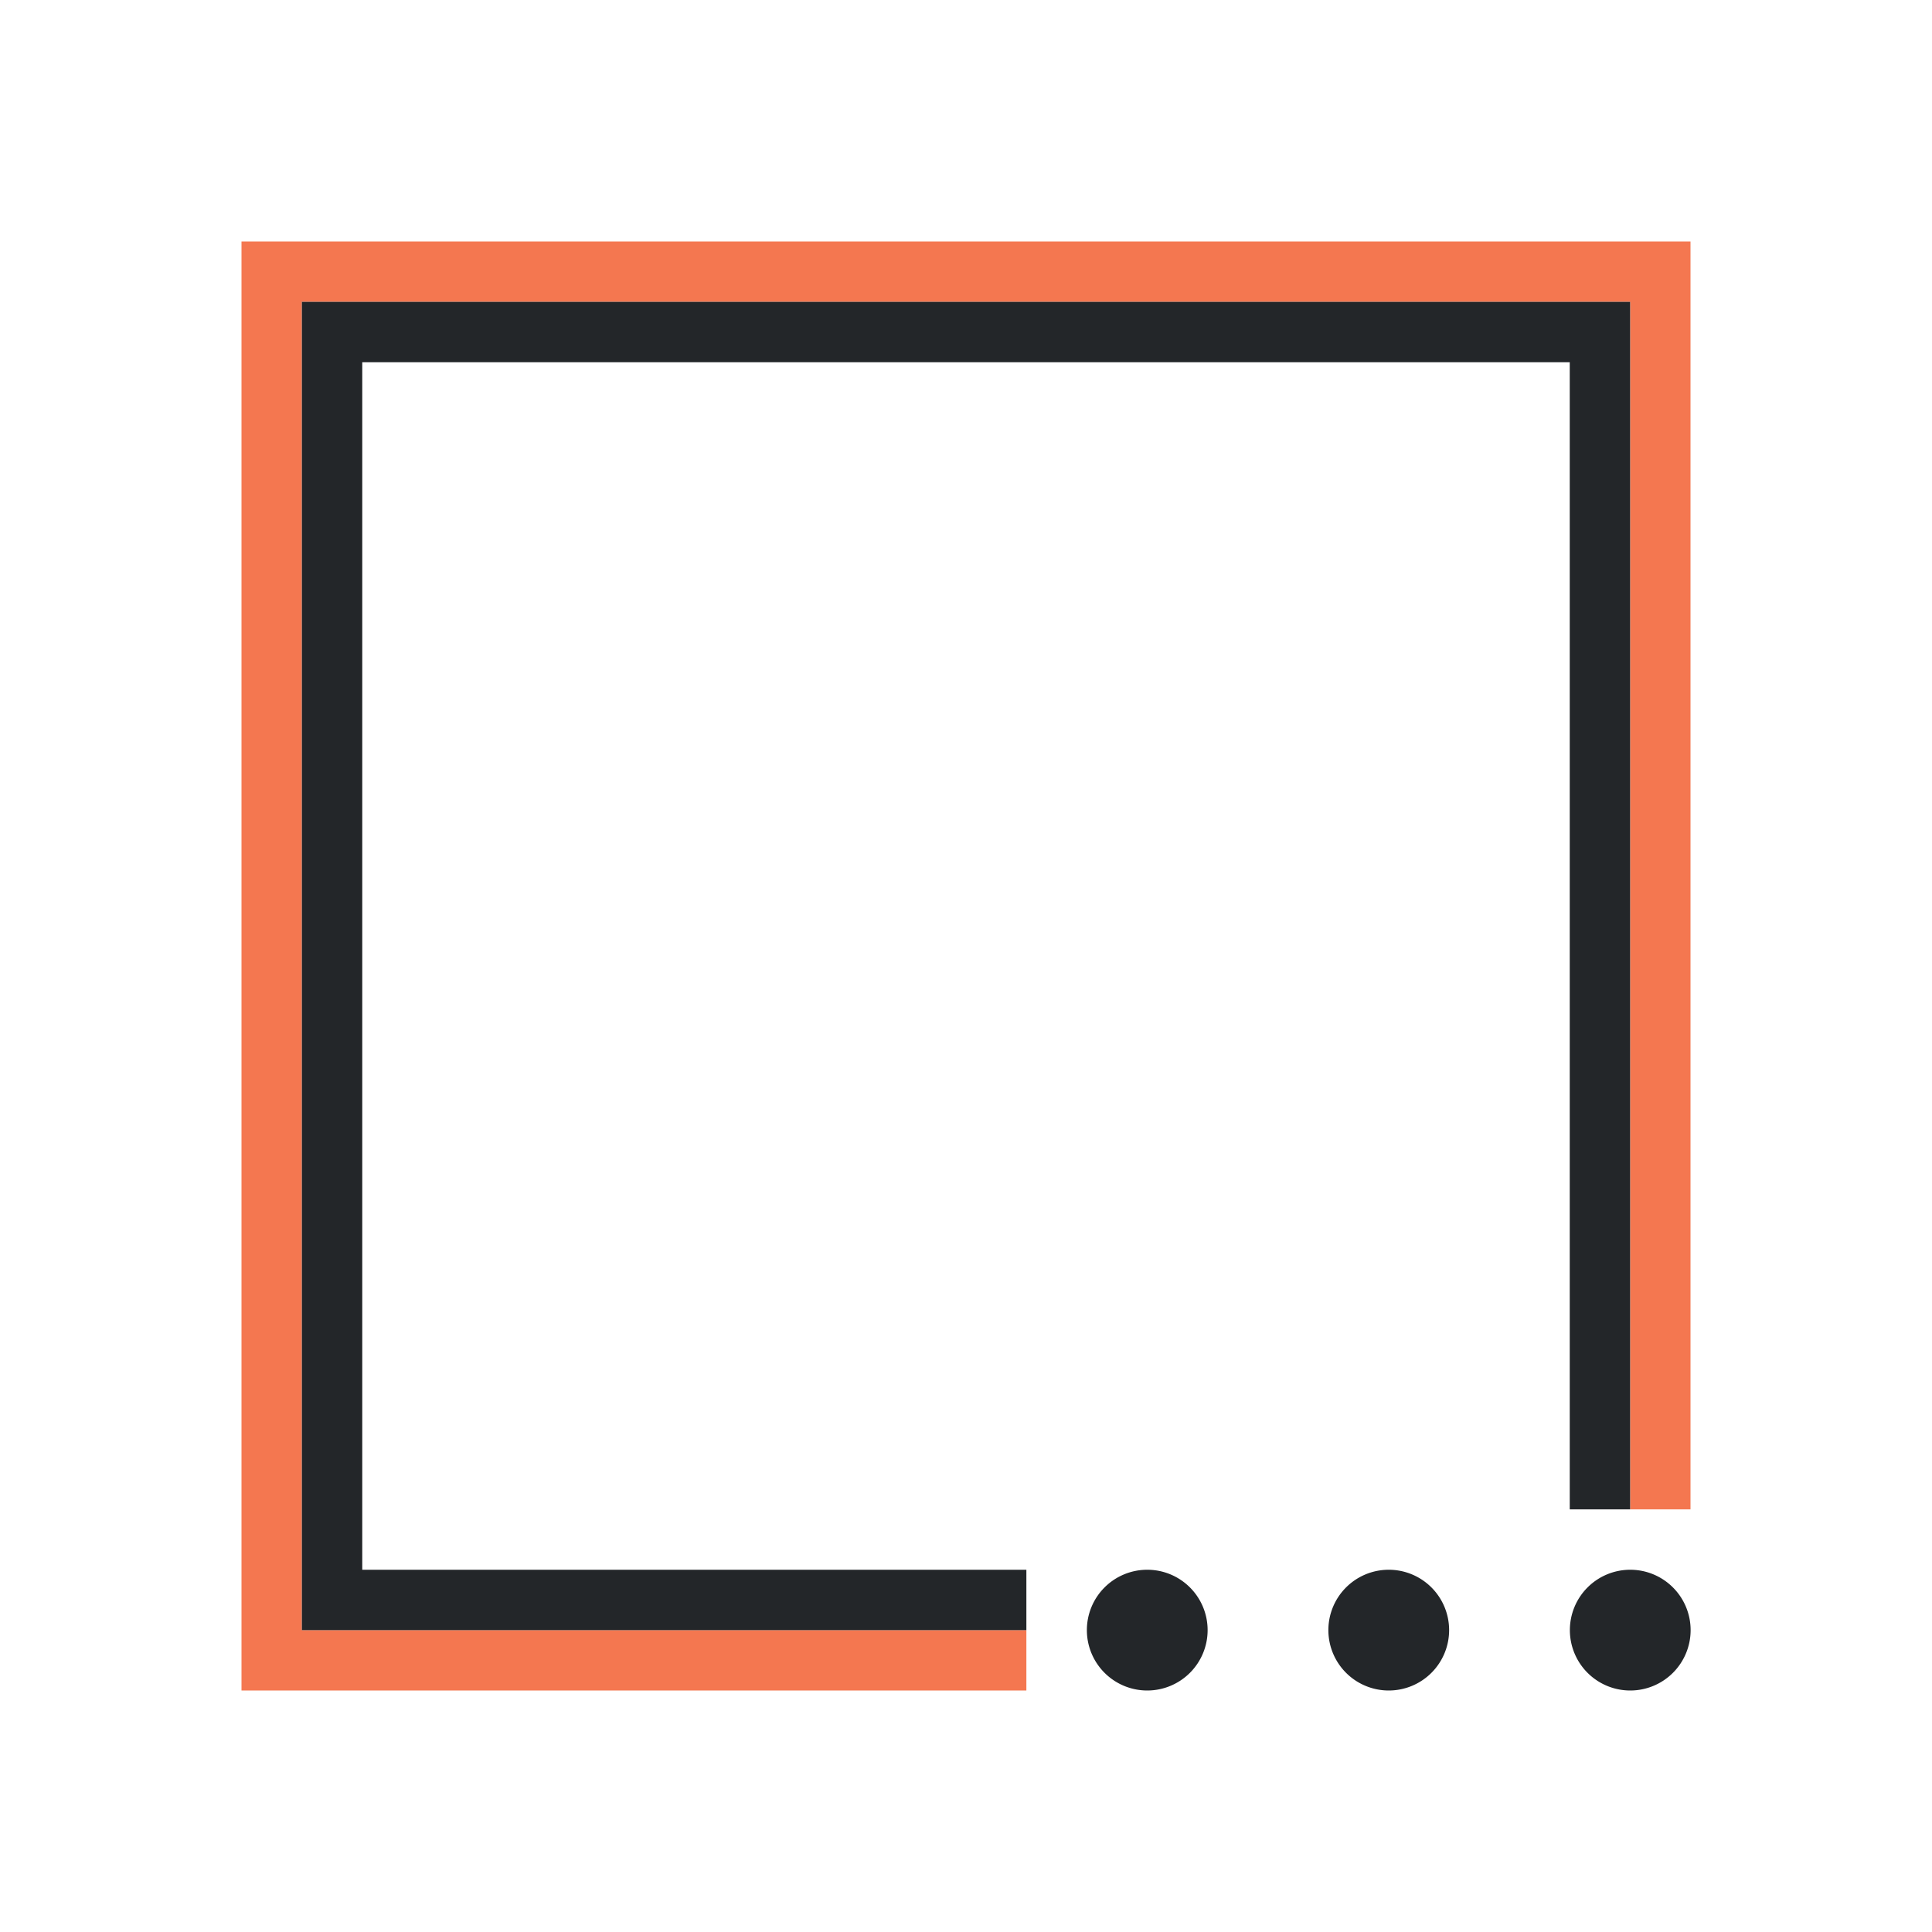
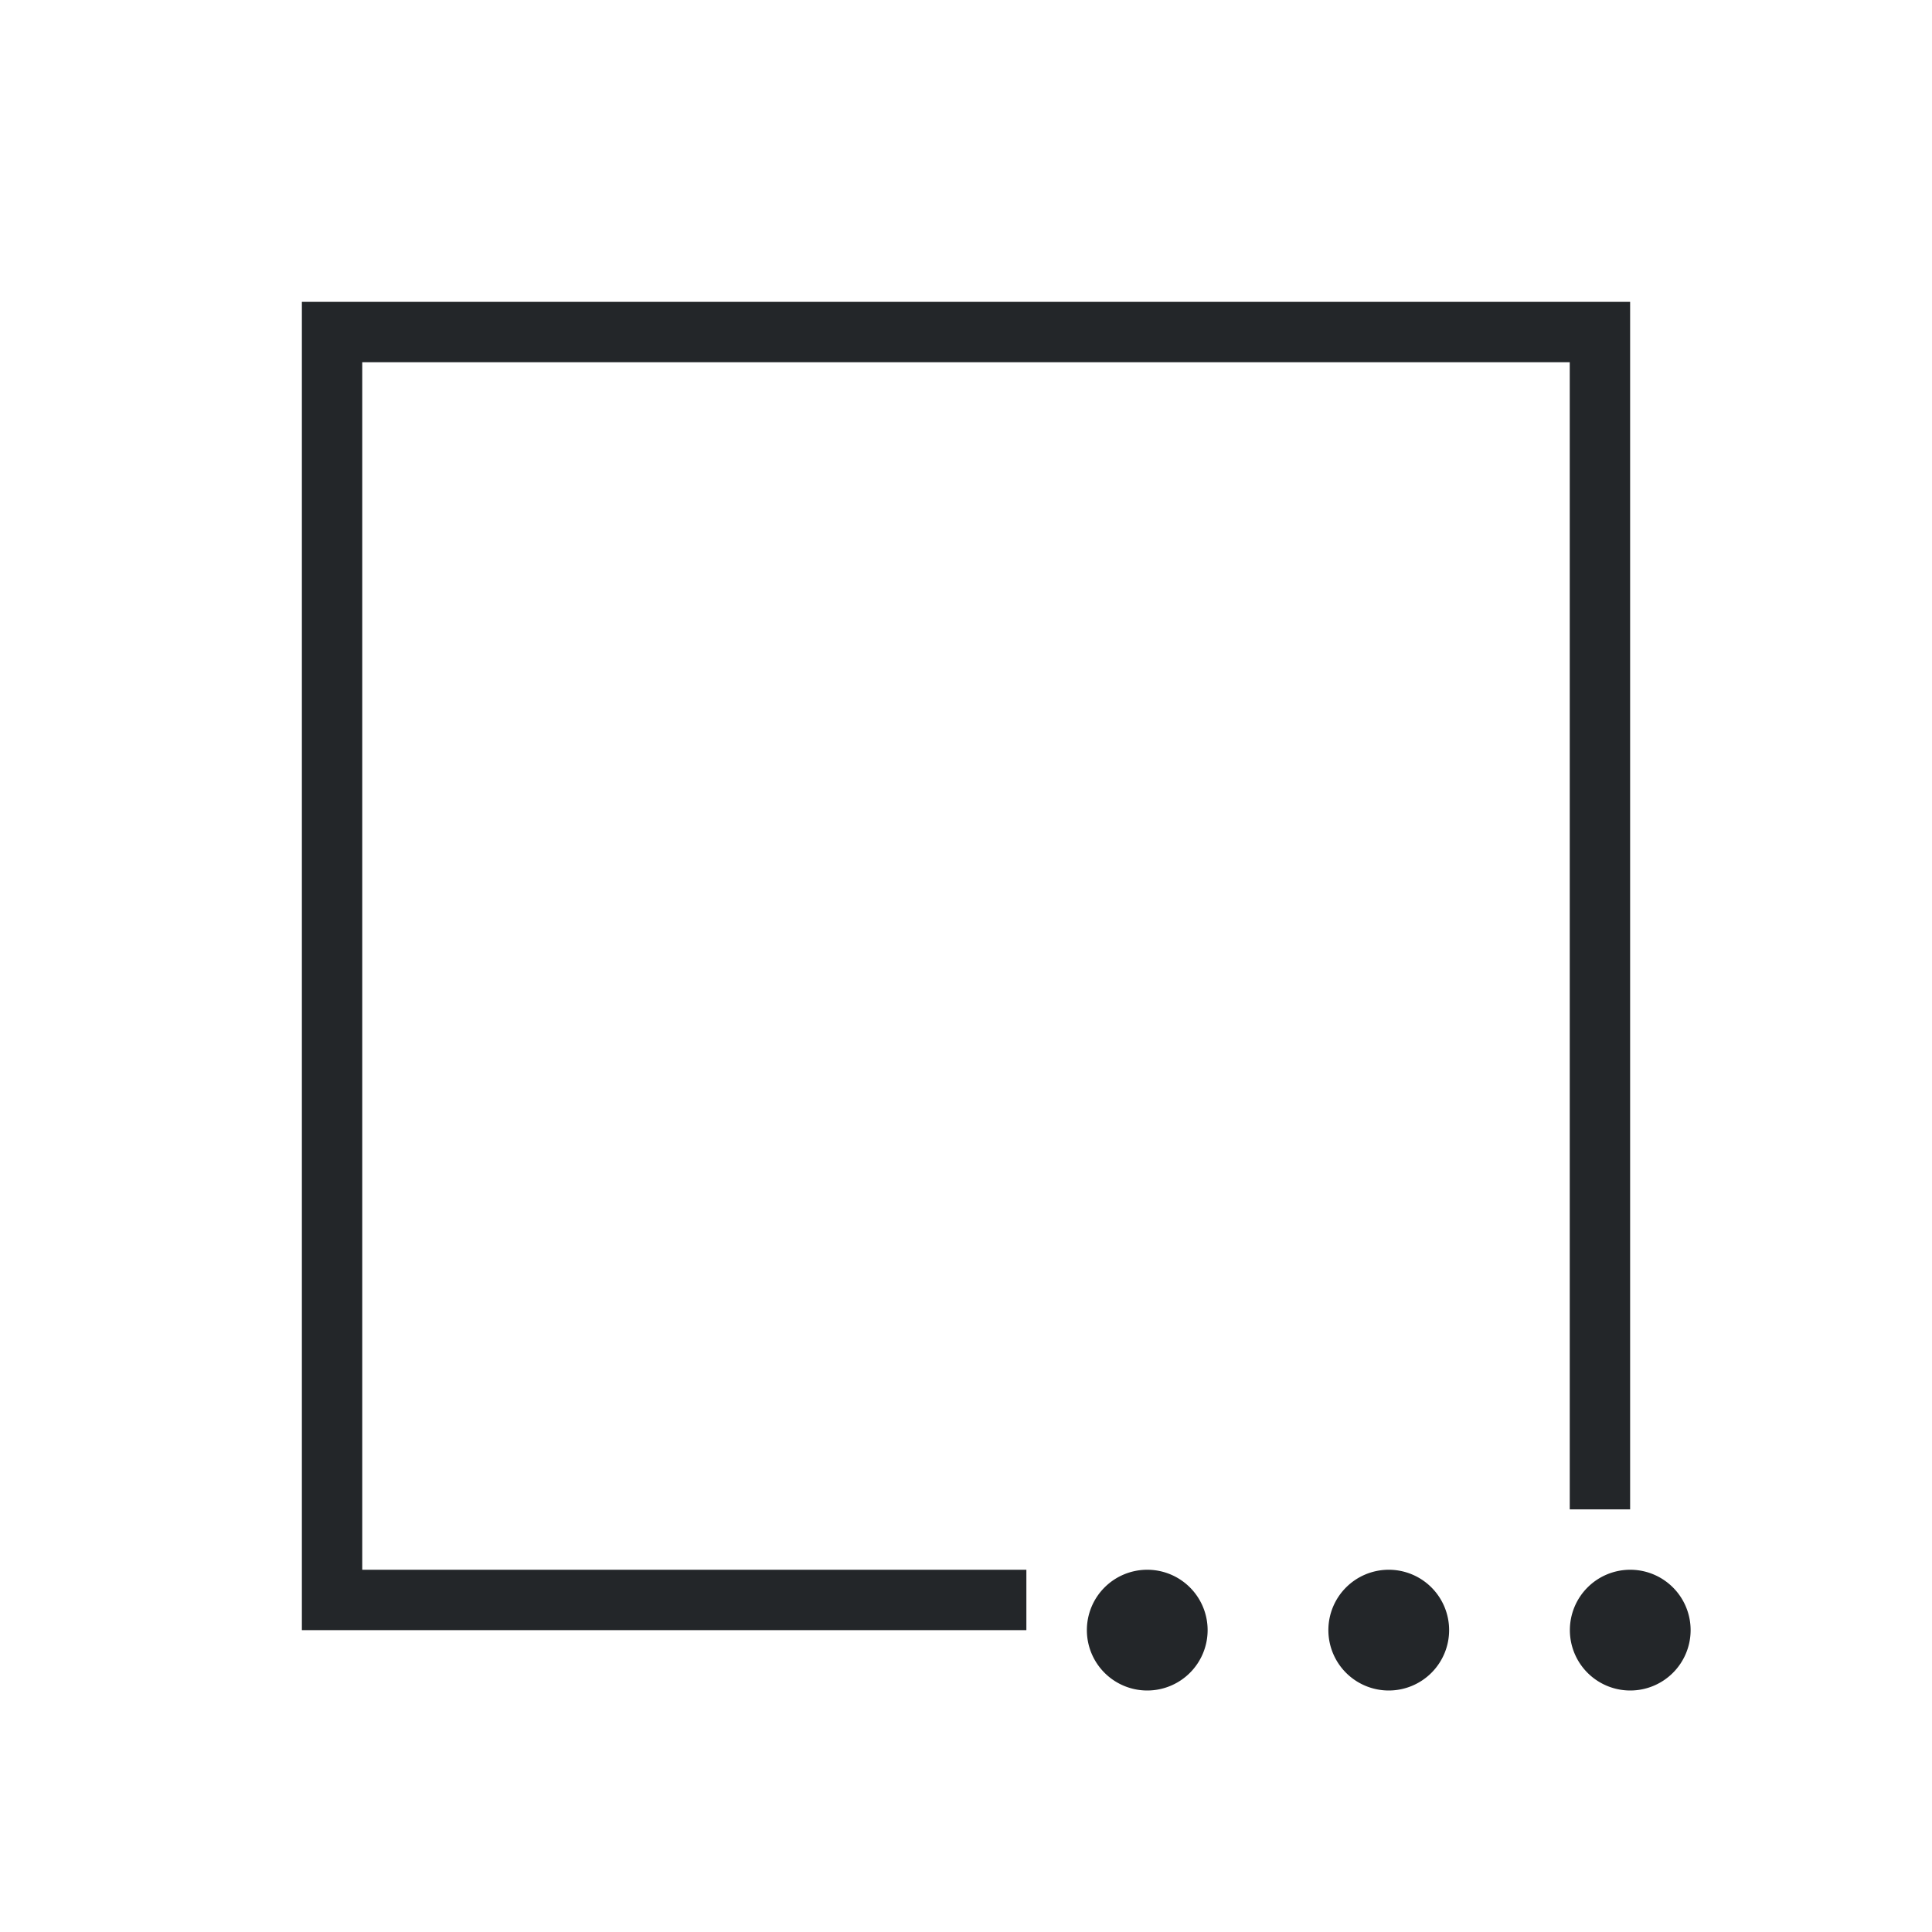
<svg xmlns="http://www.w3.org/2000/svg" viewBox="0 0 32 32">
-   <path d="m4 4v24h13v-1h-12v-22h22v20h1v-21z" fill="#f47750" />
  <path d="m5 5v22h12v-1h-11v-20h20v19h1v-20zm14.002 21a1 1 0 0 0 -1 1 1 1 0 0 0 1 1 1 1 0 0 0 1-1 1 1 0 0 0 -1-1zm4 0a1 1 0 0 0 -1 1 1 1 0 0 0 1 1 1 1 0 0 0 1-1 1 1 0 0 0 -1-1zm4 0a1 1 0 0 0 -1 1 1 1 0 0 0 1 1 1 1 0 0 0 1-1 1 1 0 0 0 -1-1z" fill="#232629" />
</svg>